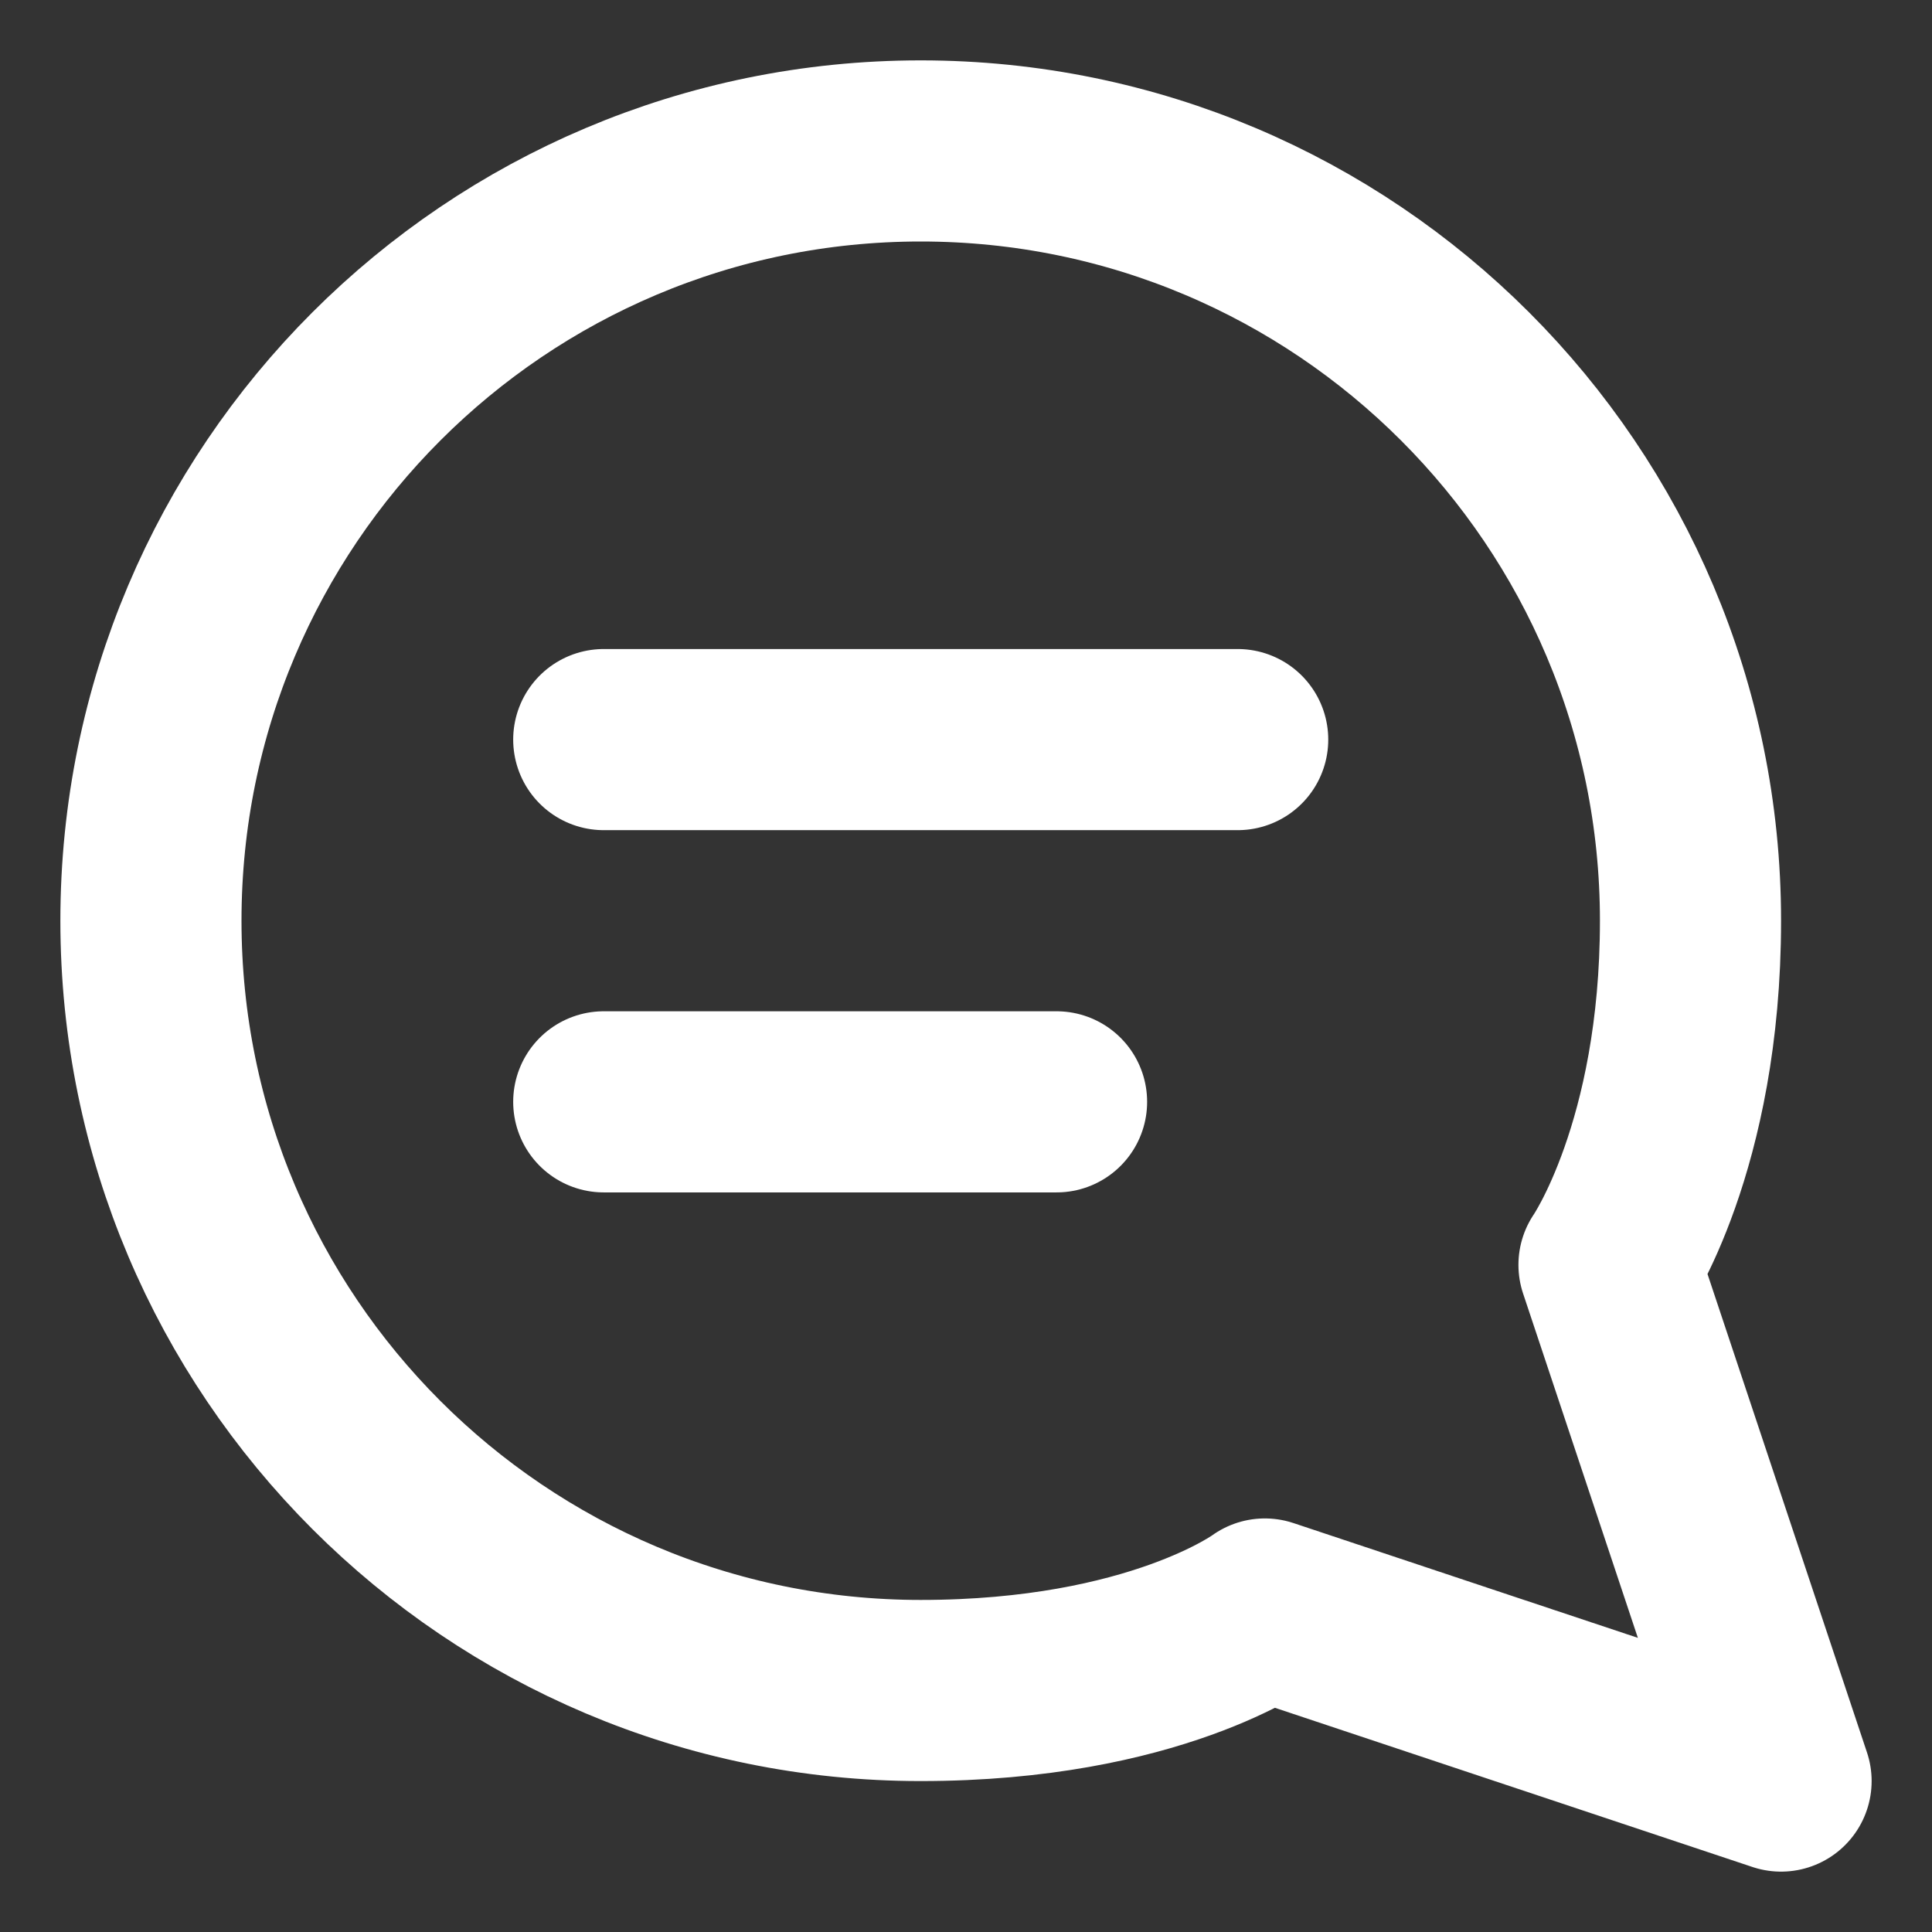
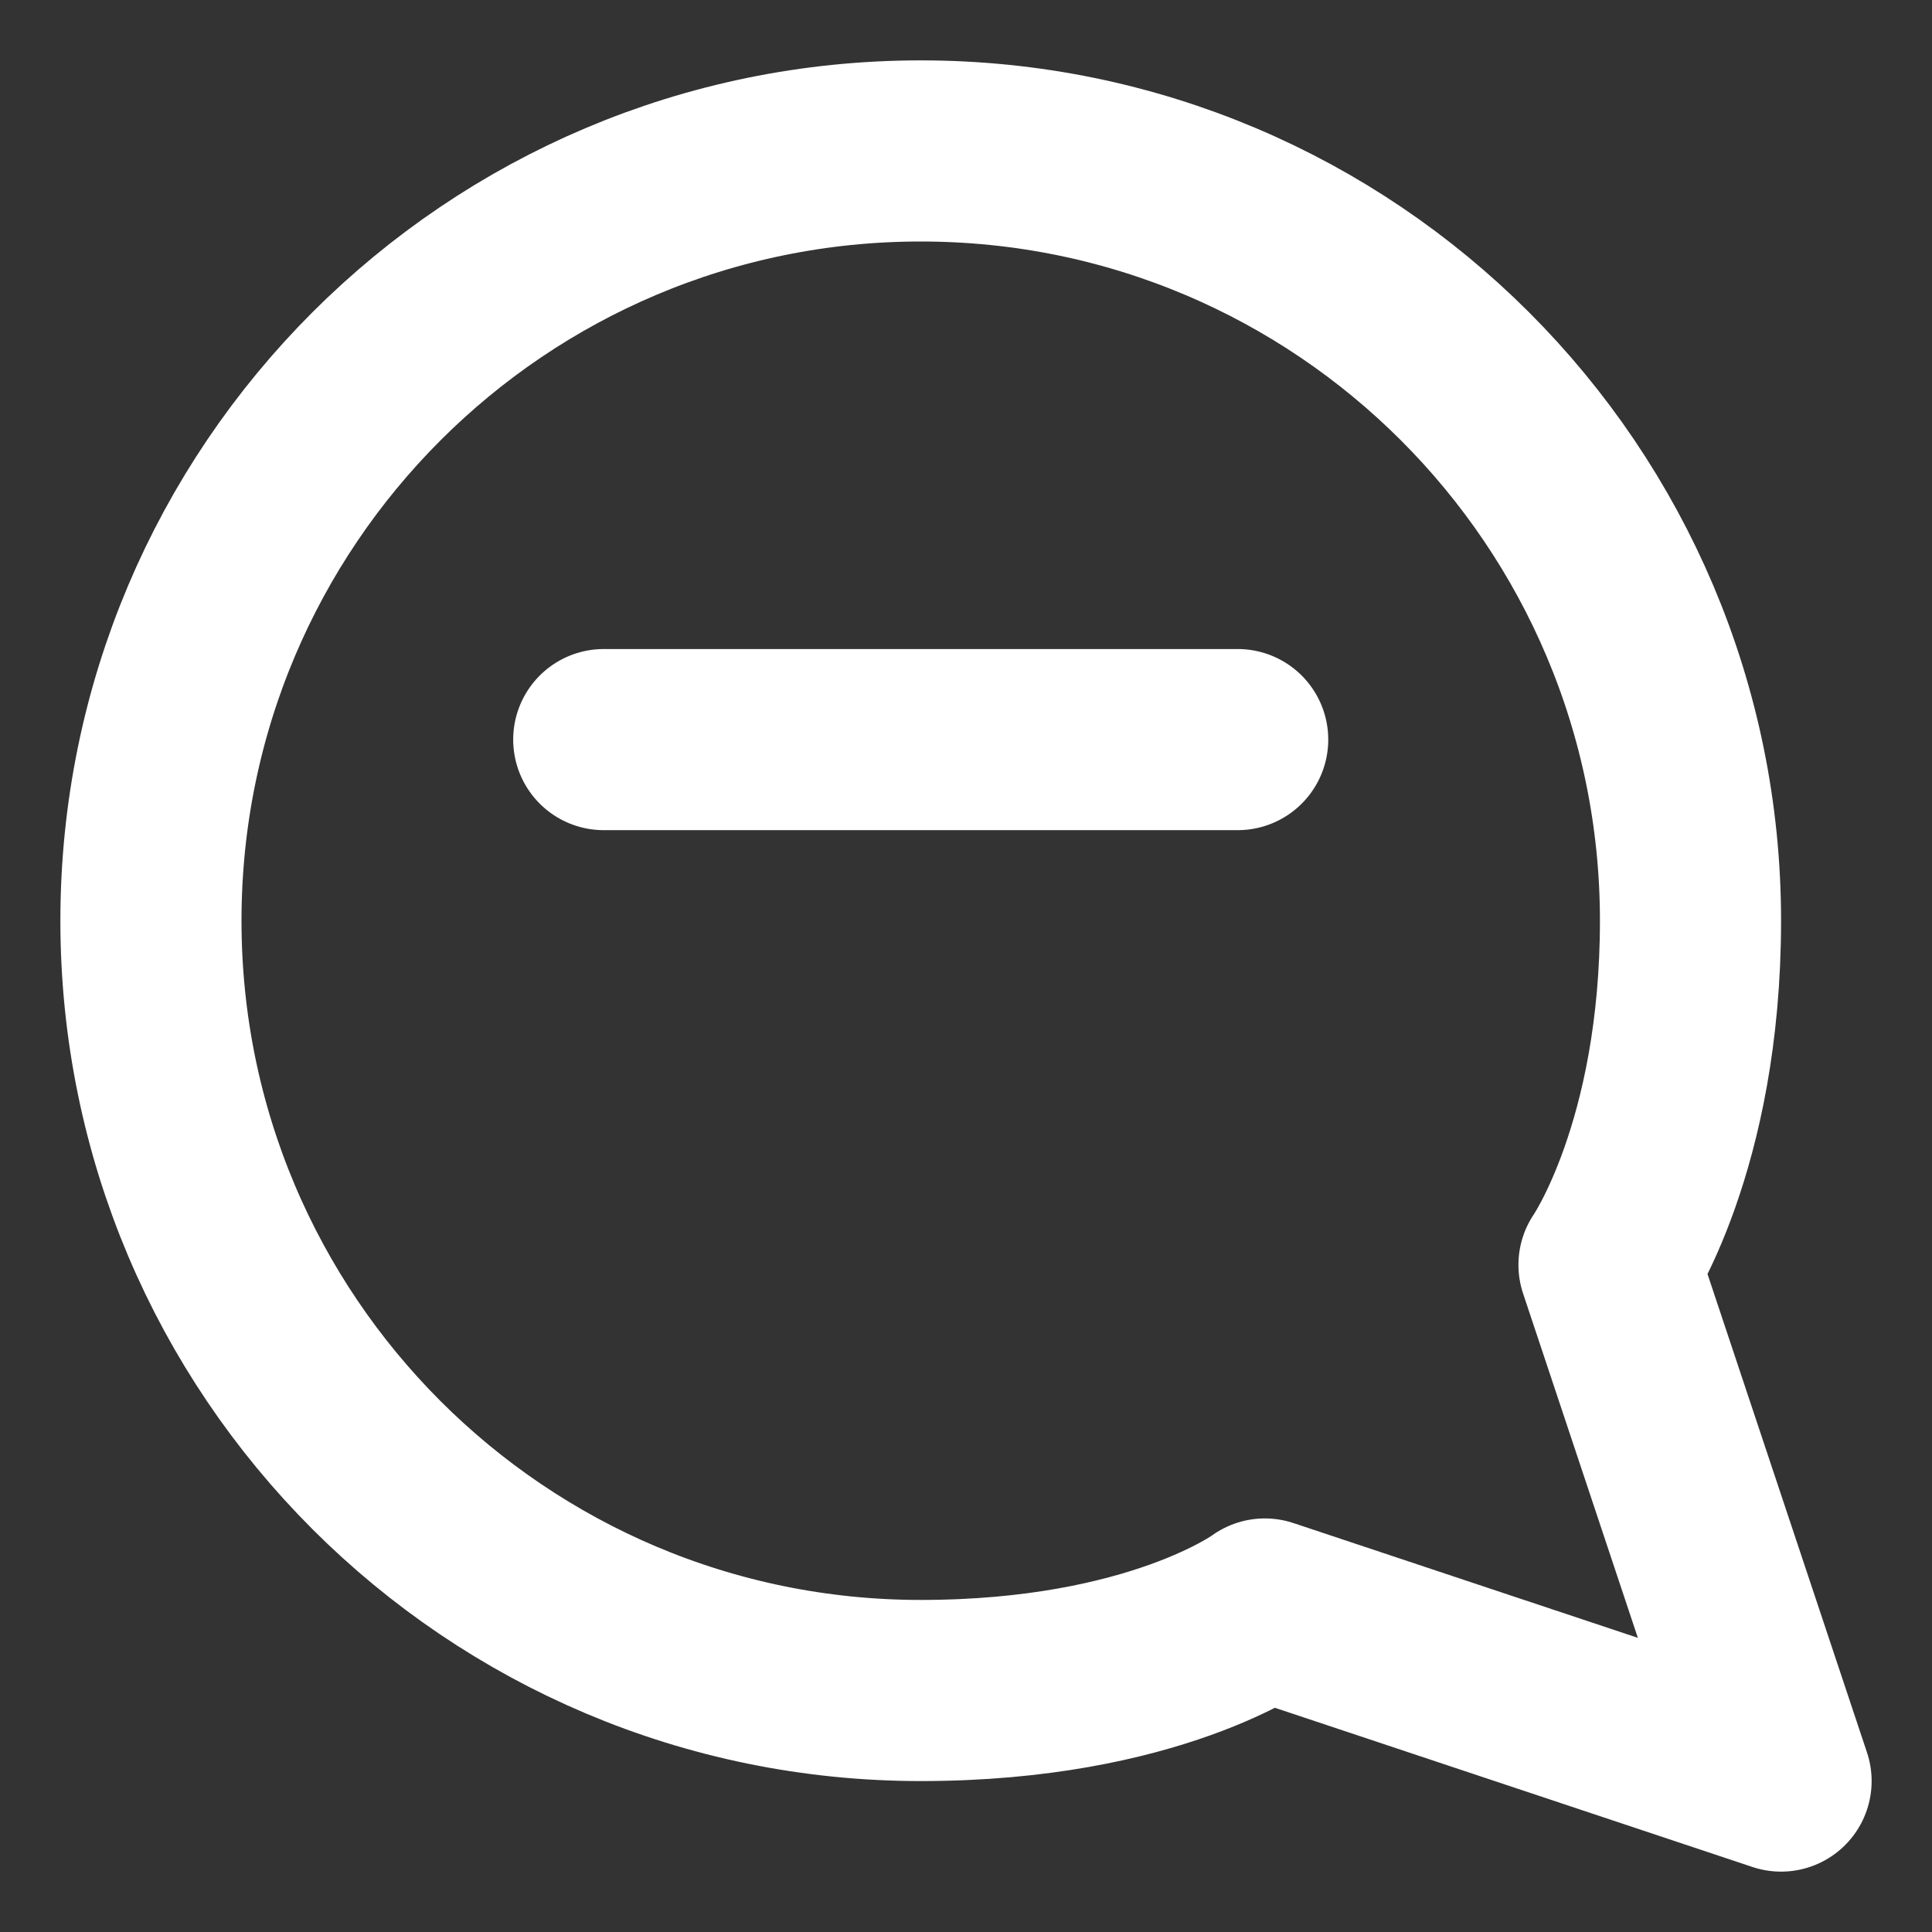
<svg xmlns="http://www.w3.org/2000/svg" width="16" height="16" viewBox="0 0 16 16" fill="none">
  <rect x="0" y="0" width="16" height="16" fill="#333333" stroke="none" />
-   <path d="M5 6.125H10.25M5 9.125H8.75M10.475 13.325L14.75 14.75L13.325 10.475C13.325 10.475 14 9.5 14 7.625C14 4.104 11.146 1.25 7.625 1.25C4.104 1.25 1.25 4.104 1.25 7.625C1.25 11.146 4.104 14 7.625 14C9.564 14 10.475 13.325 10.475 13.325Z" stroke="white" stroke-width="1.5" stroke-linecap="round" stroke-linejoin="round" />
+   <path d="M5 6.125H10.25H8.75M10.475 13.325L14.75 14.75L13.325 10.475C13.325 10.475 14 9.5 14 7.625C14 4.104 11.146 1.25 7.625 1.25C4.104 1.25 1.25 4.104 1.25 7.625C1.25 11.146 4.104 14 7.625 14C9.564 14 10.475 13.325 10.475 13.325Z" stroke="white" stroke-width="1.5" stroke-linecap="round" stroke-linejoin="round" />
</svg>